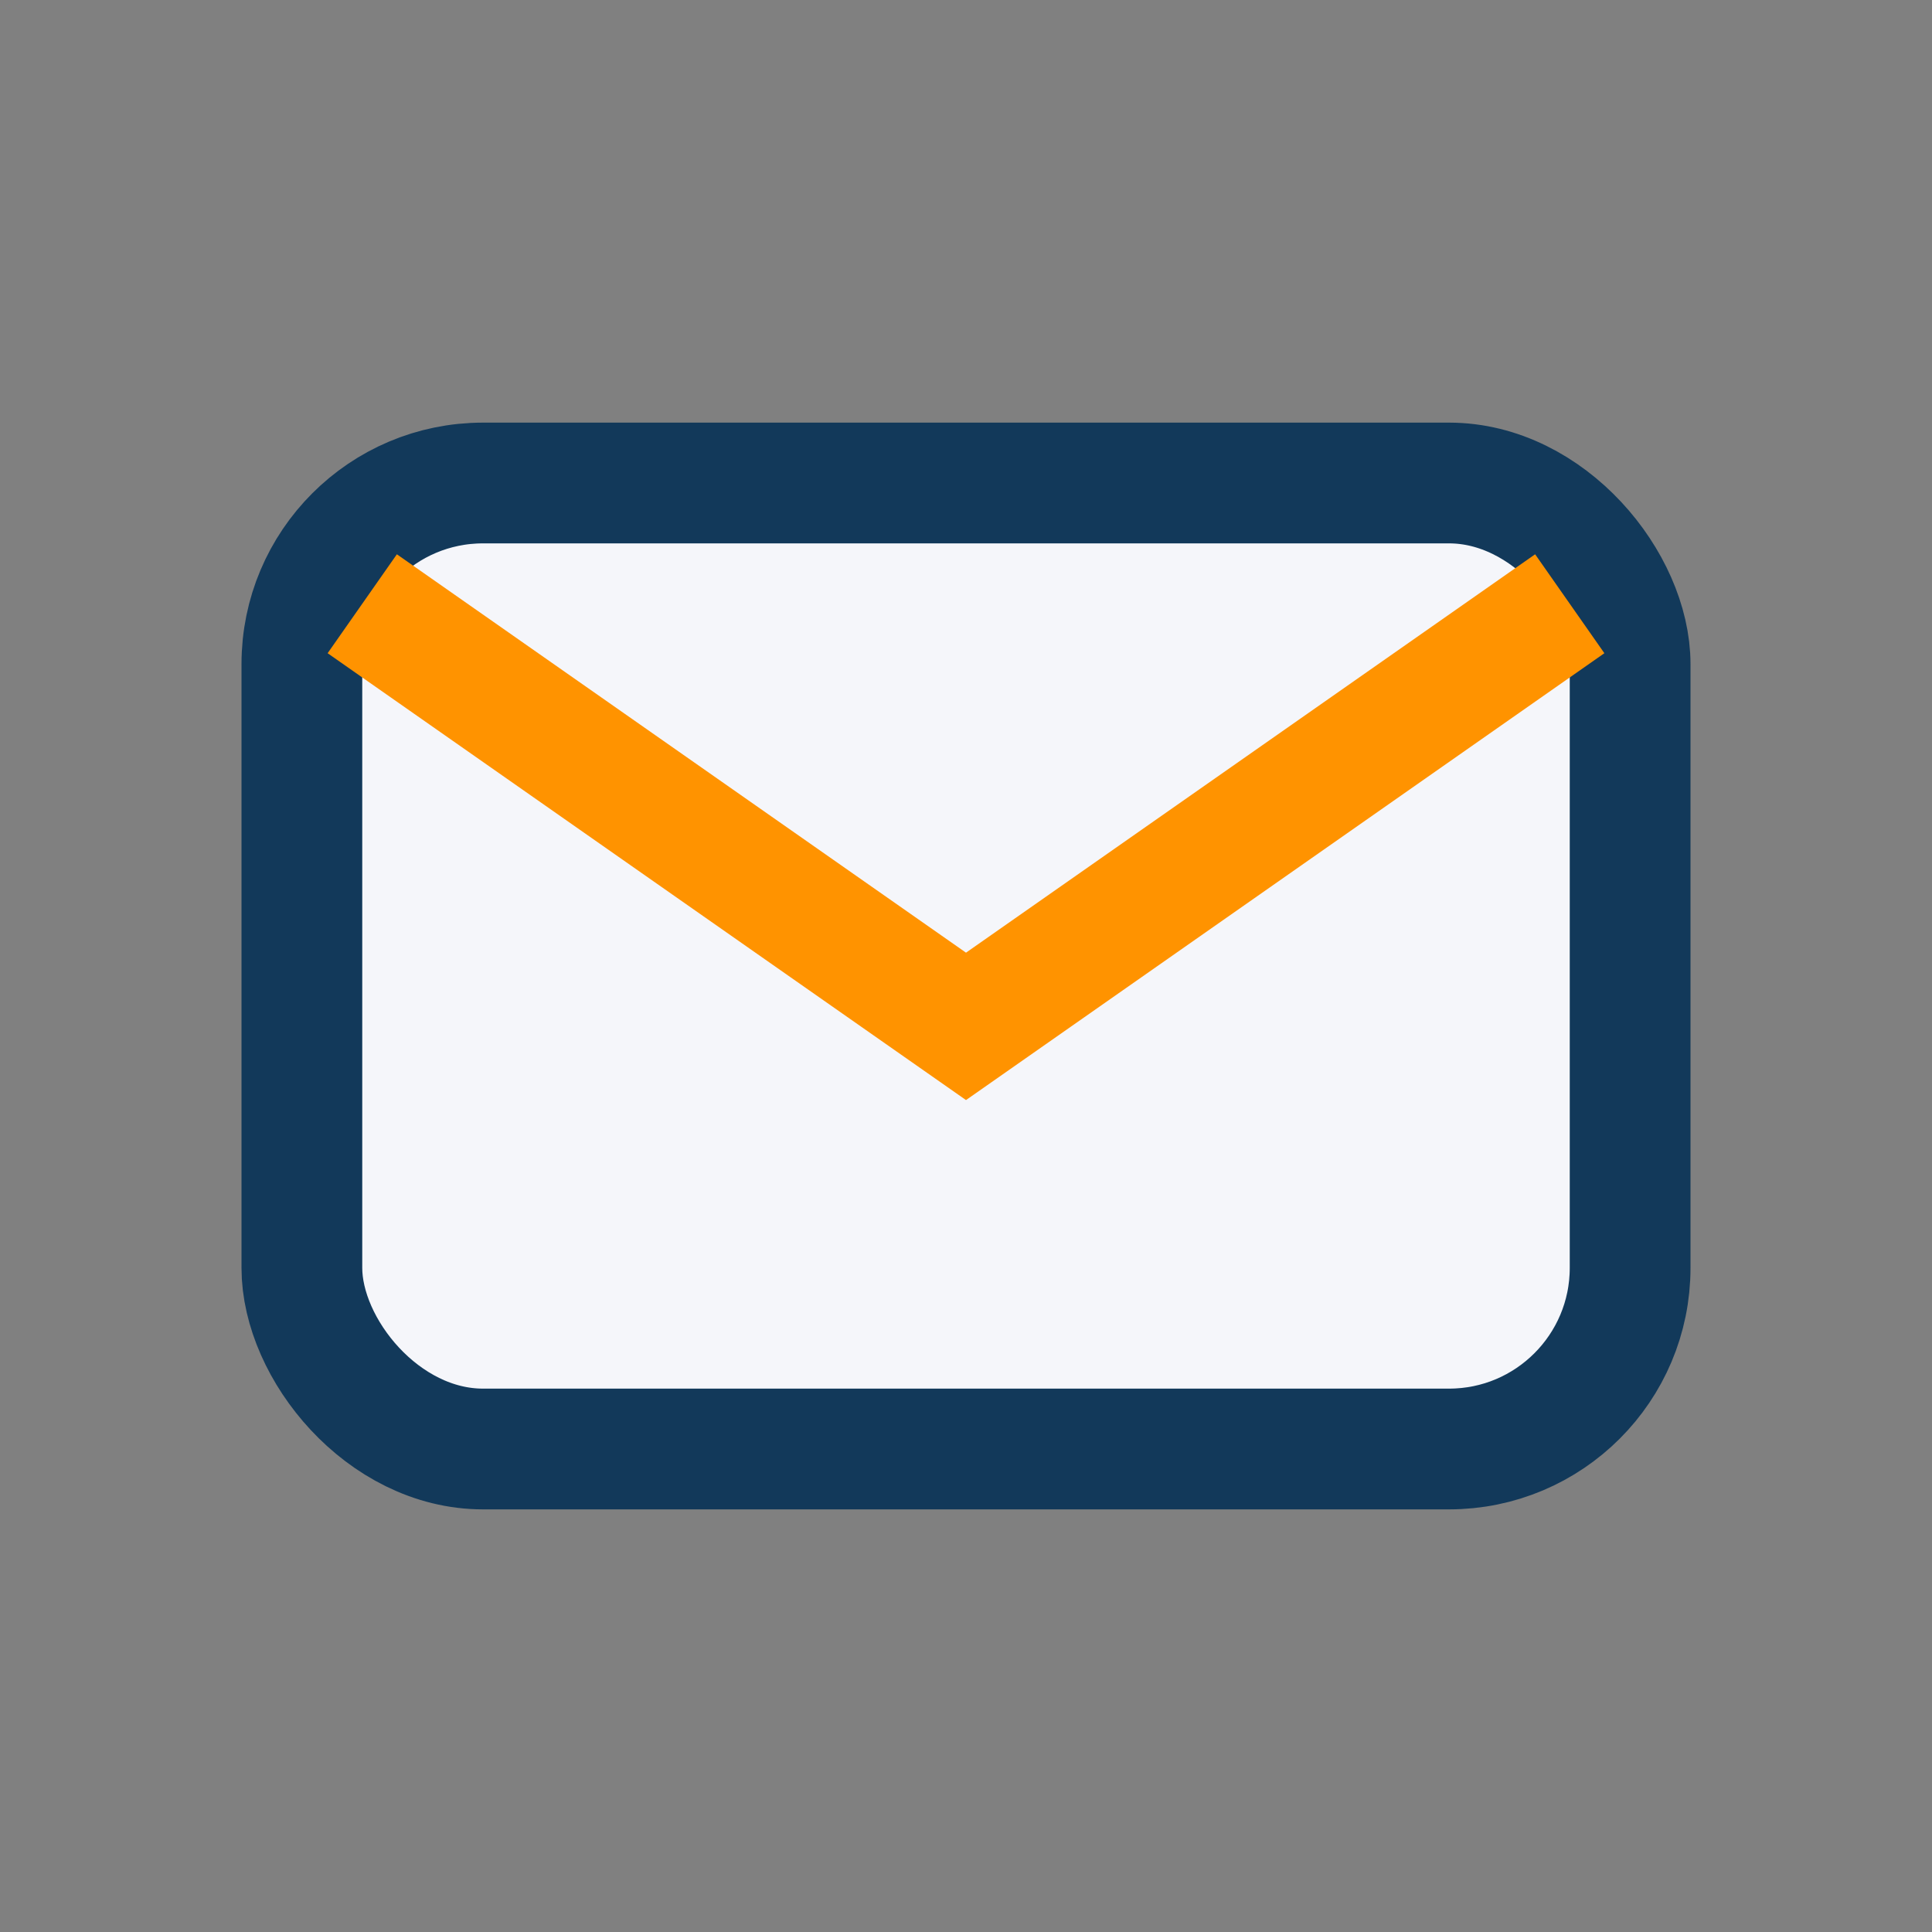
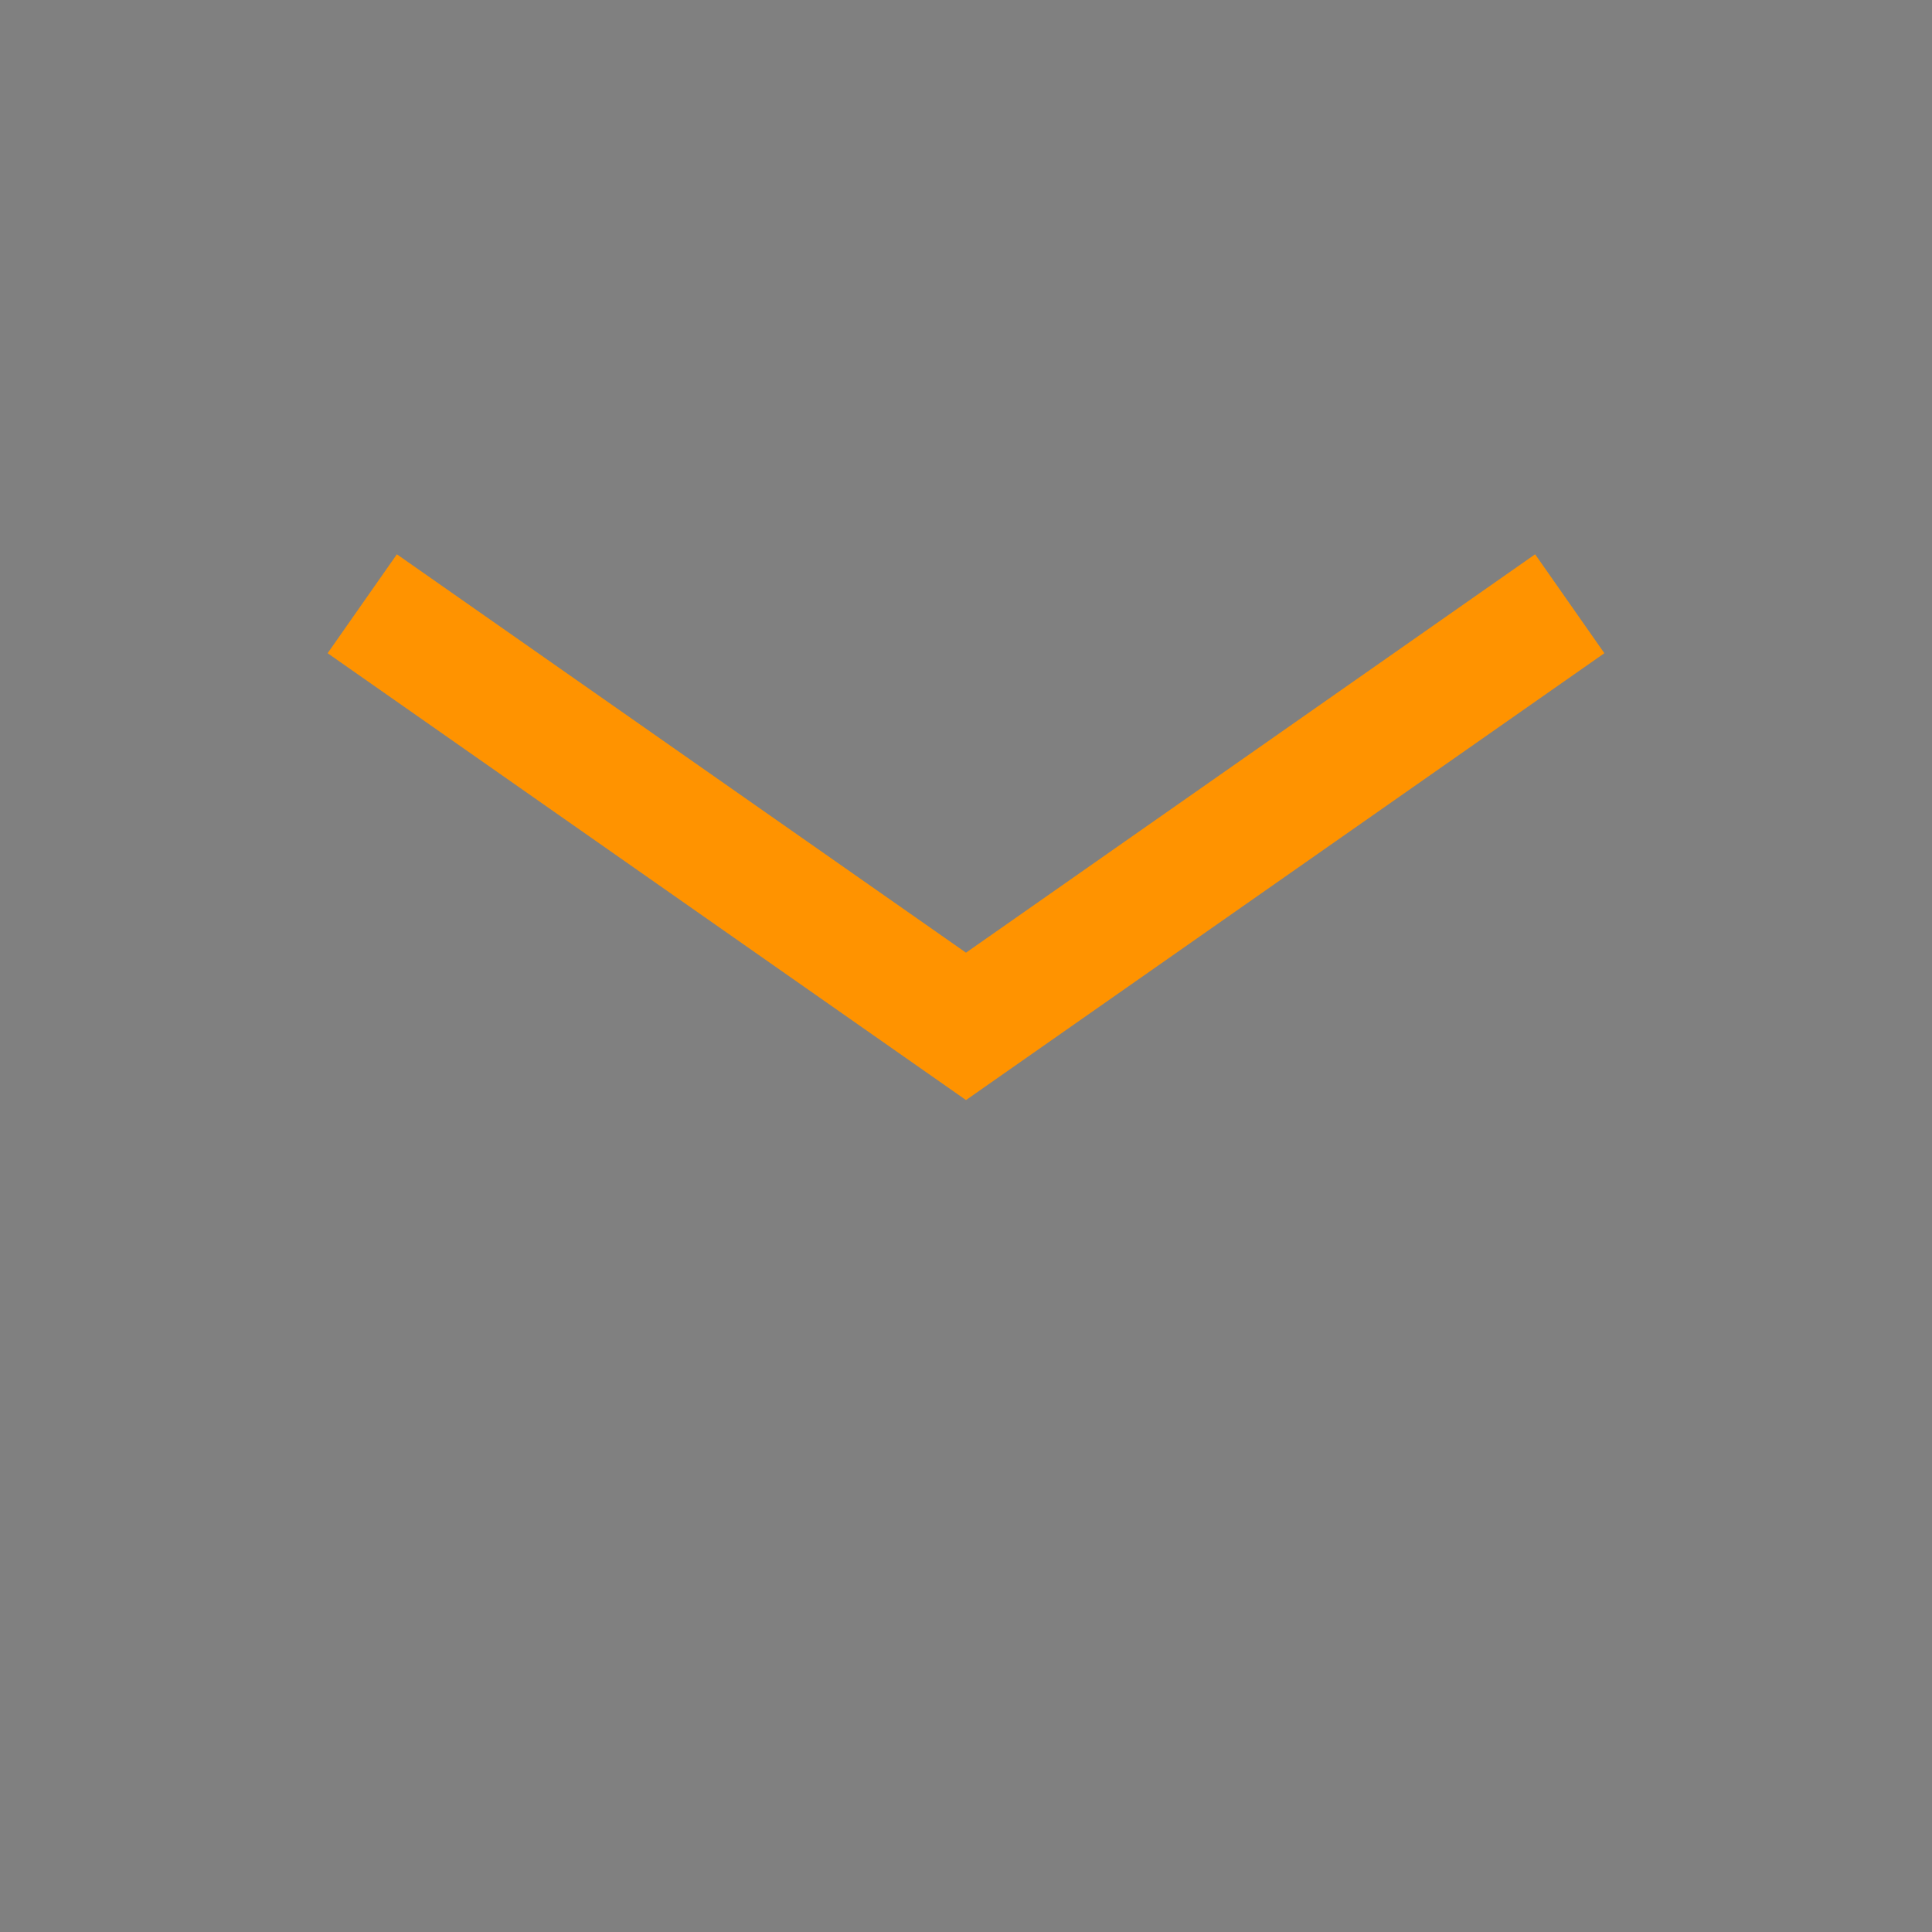
<svg xmlns="http://www.w3.org/2000/svg" width="32" height="32" viewBox="0 0 32 32">
  <rect x="0" y="0" width="32" height="32" fill="#808080" stroke="none" />
-   <rect x="5" y="8" width="22" height="16" rx="3" fill="#F5F6FA" stroke="#12395A" stroke-width="2" />
  <path d="M6 10l10 7 10-7" fill="none" stroke="#FF9300" stroke-width="2" />
</svg>